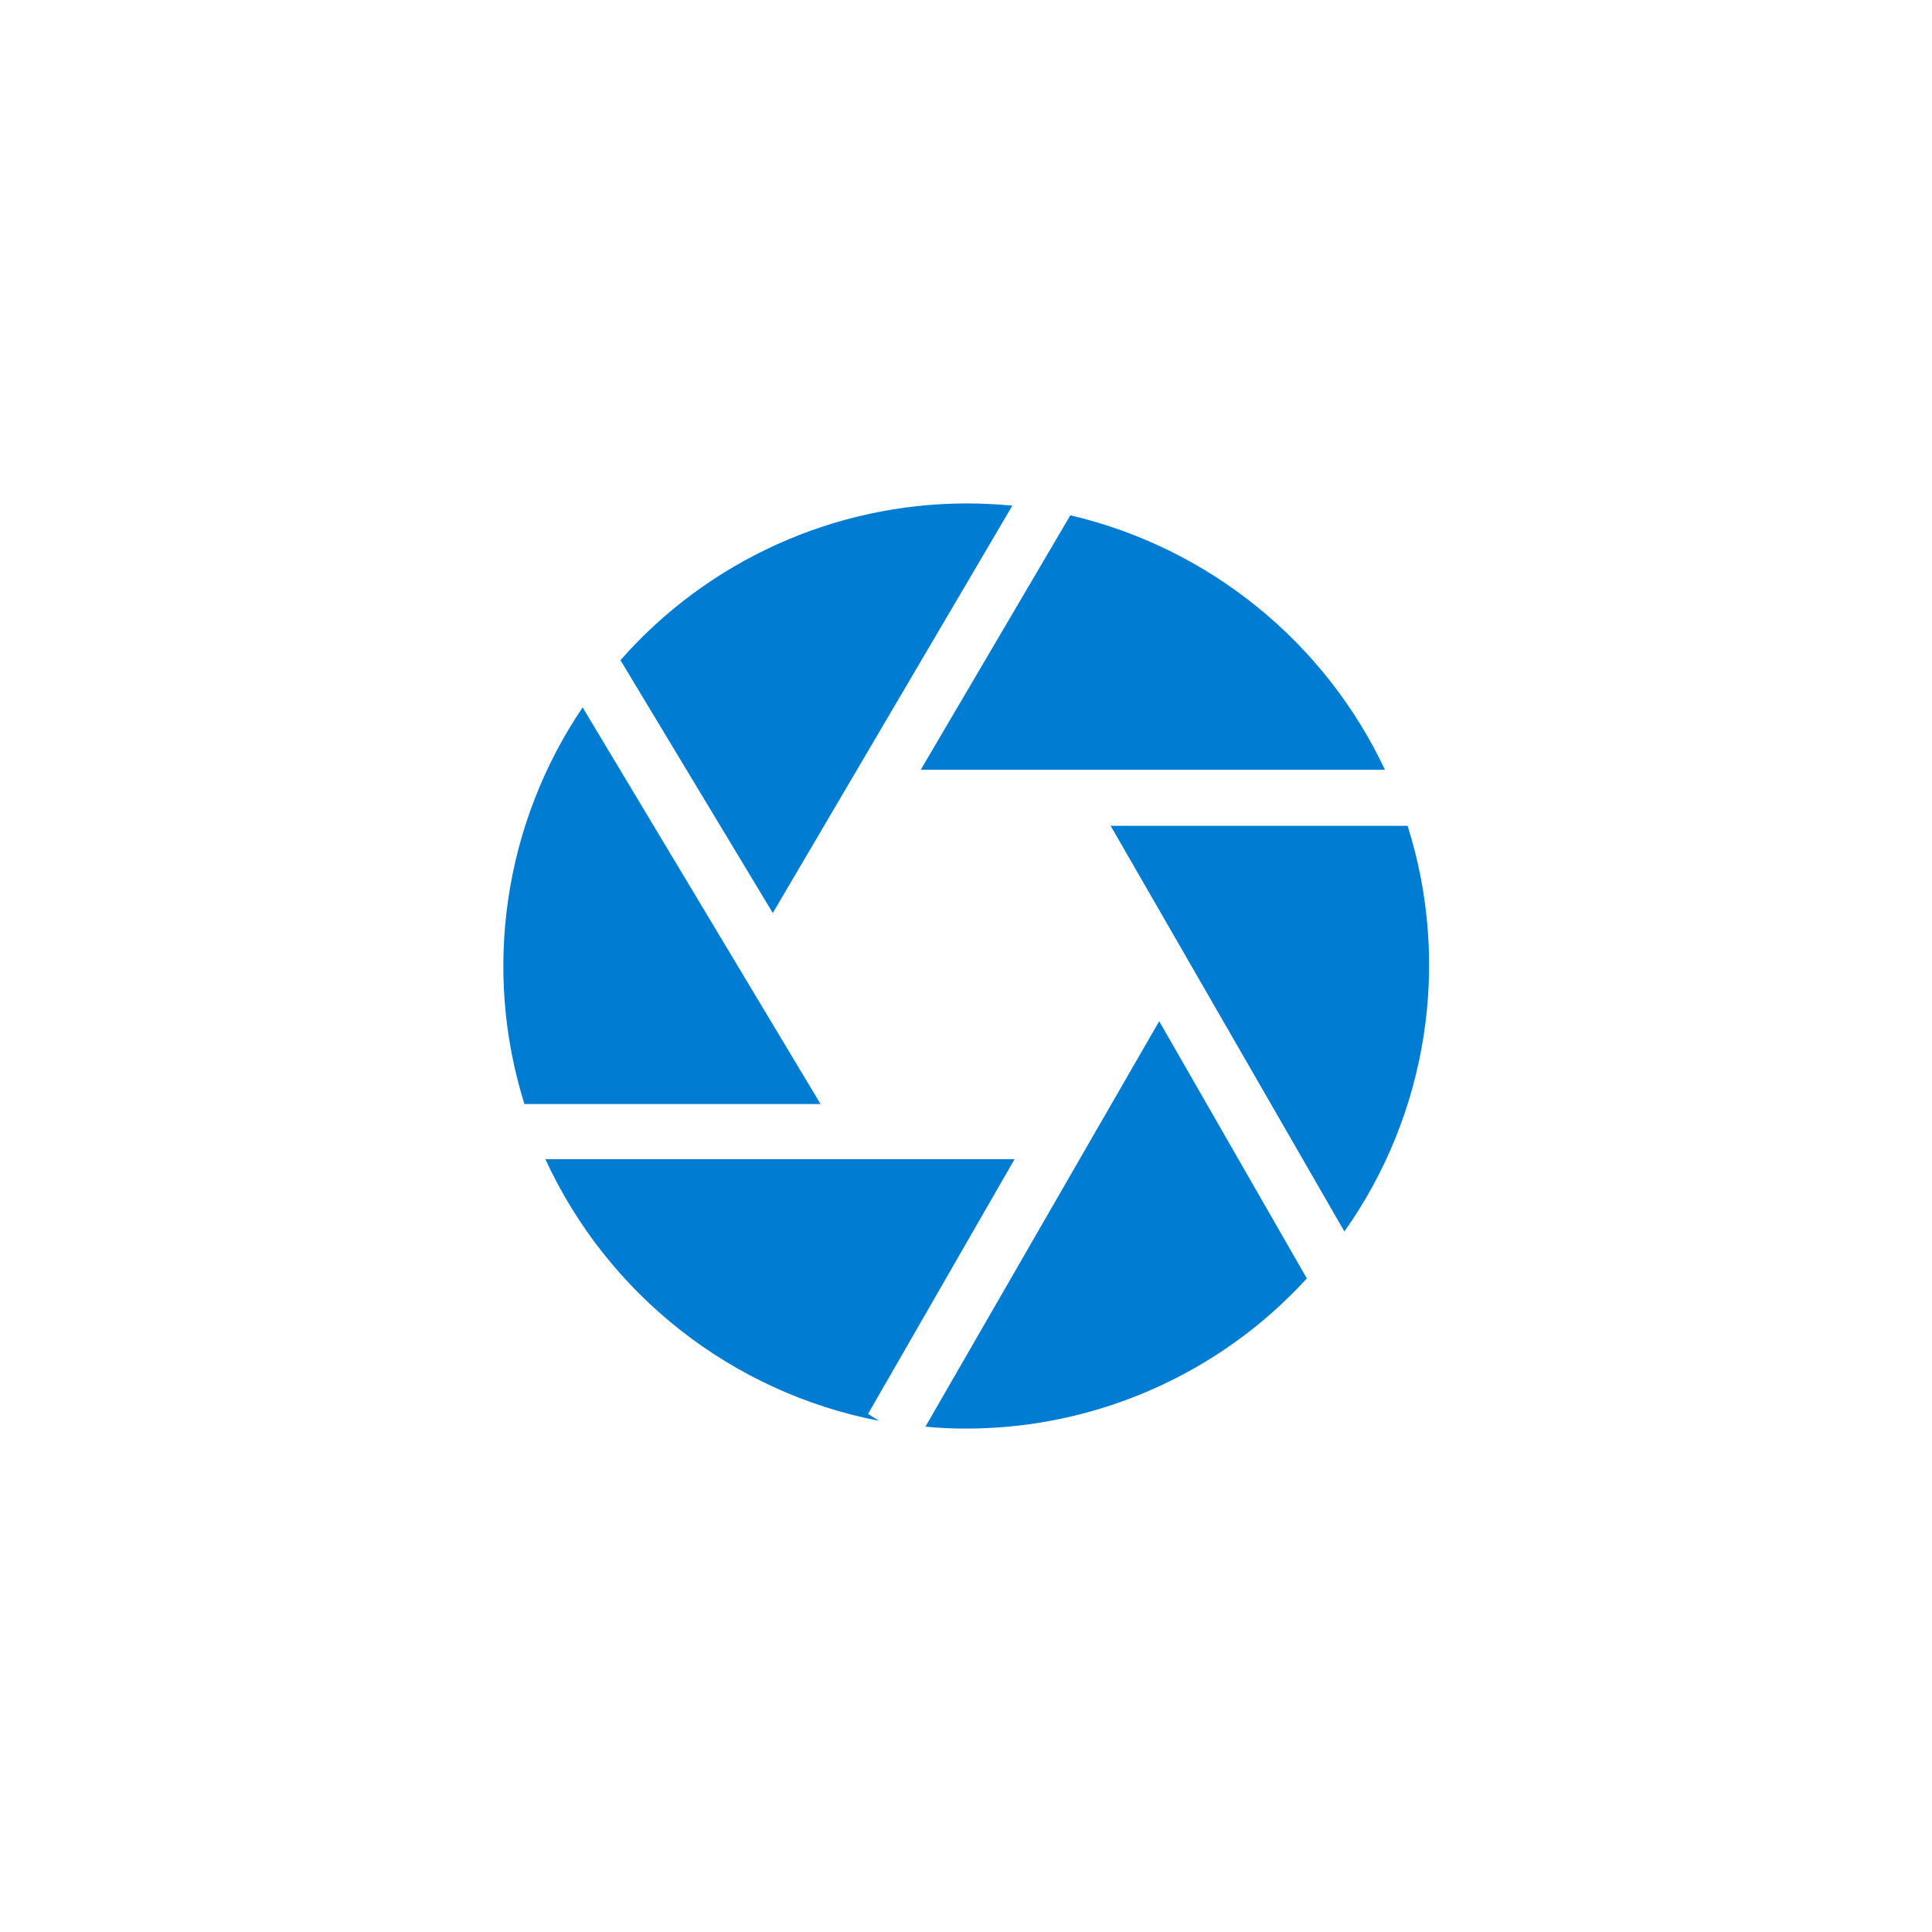
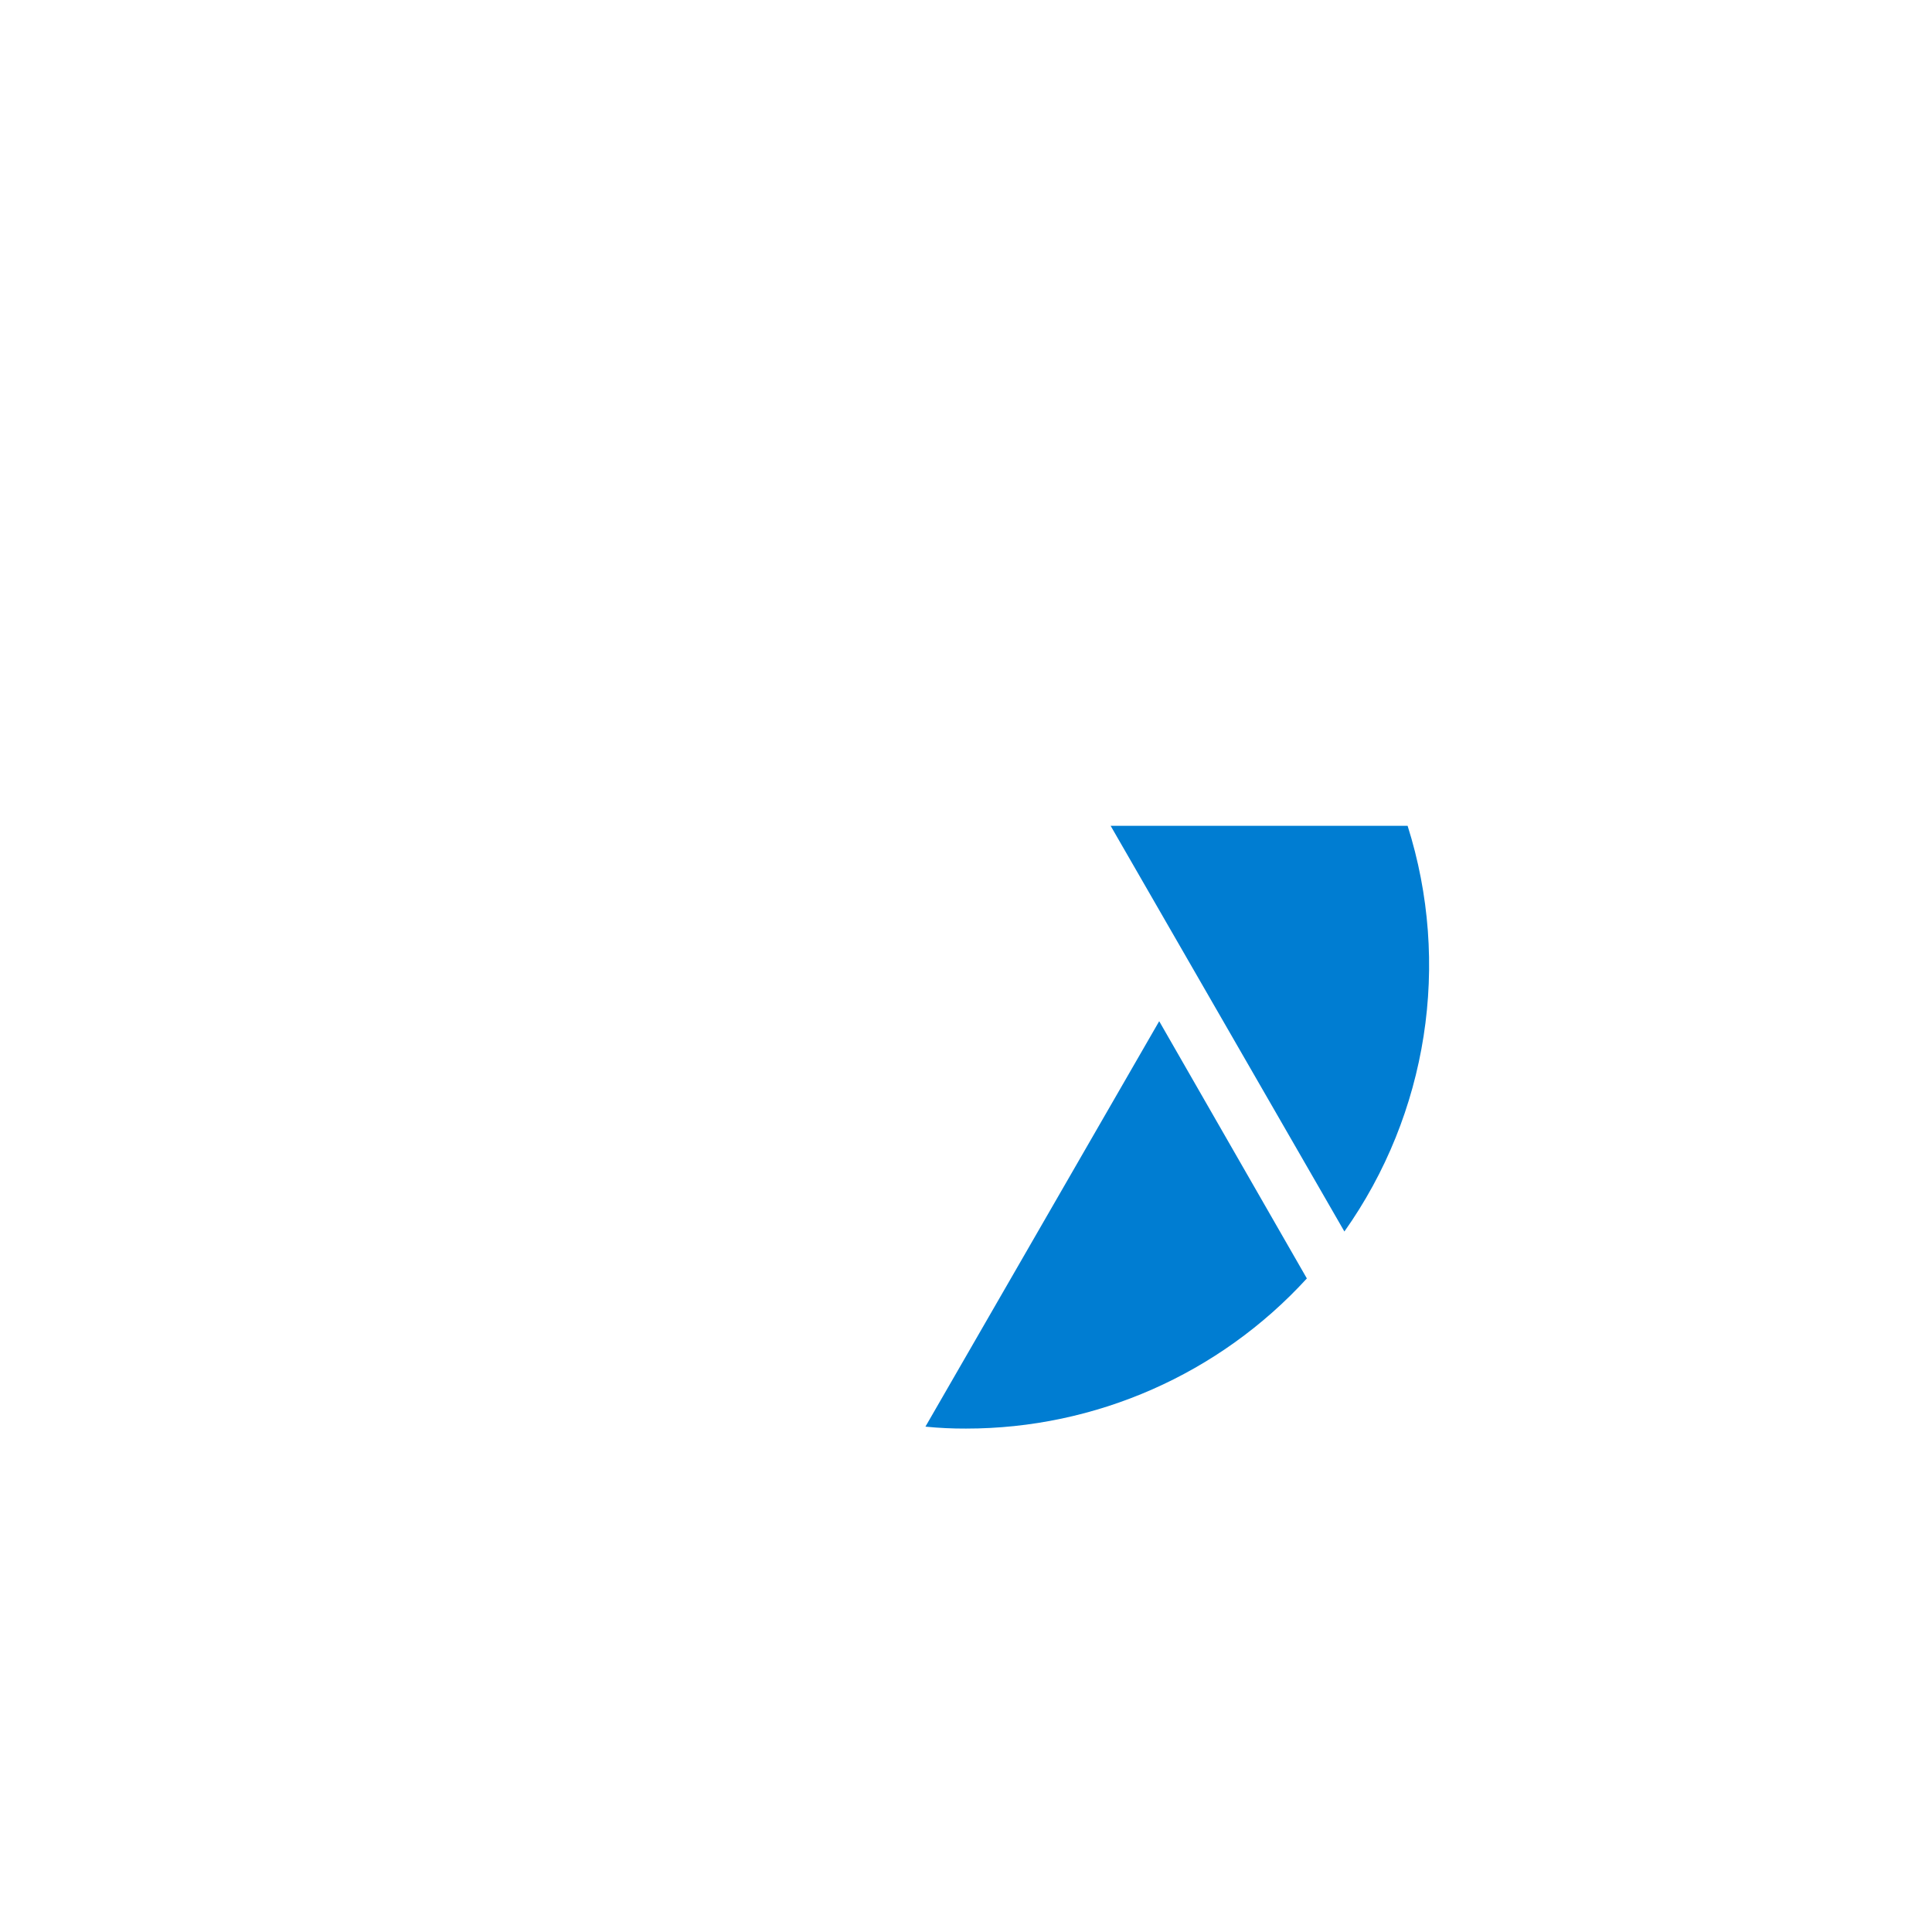
<svg xmlns="http://www.w3.org/2000/svg" width="100%" height="100%" viewBox="0 0 70 70" version="1.1" xml:space="preserve" style="fill-rule:evenodd;clip-rule:evenodd;stroke-linejoin:round;stroke-miterlimit:1.414;">
  <g>
-     <path d="M29.73,40l-8.62,-14.37c-2.854,4.216 -3.631,9.512 -2.11,14.37l10.73,0Z" style="fill:#007dd2;fill-rule:nonzero;" />
-     <path d="M33.36,27.89l16.82,0c-2.192,-4.649 -6.395,-8.048 -11.4,-9.22l-5.42,9.22Z" style="fill:#007dd2;fill-rule:nonzero;" />
-     <path d="M28,33.08l8.68,-14.76c-0.54,-0.05 -1.09,-0.08 -1.64,-0.08c-4.806,-0.002 -9.387,2.069 -12.56,5.68l5.52,9.16Z" style="fill:#007dd2;fill-rule:nonzero;" />
-     <path d="M31.45,51.23l5.31,-9.23l-17,0c2.265,4.919 6.772,8.453 12.09,9.48l-0.4,-0.25Z" style="fill:#007dd2;fill-rule:nonzero;" />
    <path d="M40.24,29.92l8.47,14.7c3.021,-4.268 3.869,-9.715 2.29,-14.7l-10.76,0Z" style="fill:#007dd2;fill-rule:nonzero;" />
    <path d="M42,37l-8.47,14.69c0.488,0.049 0.979,0.072 1.47,0.07c4.696,0.002 9.182,-1.974 12.35,-5.44l-5.35,-9.32Z" style="fill:#007dd2;fill-rule:nonzero;" />
  </g>
</svg>